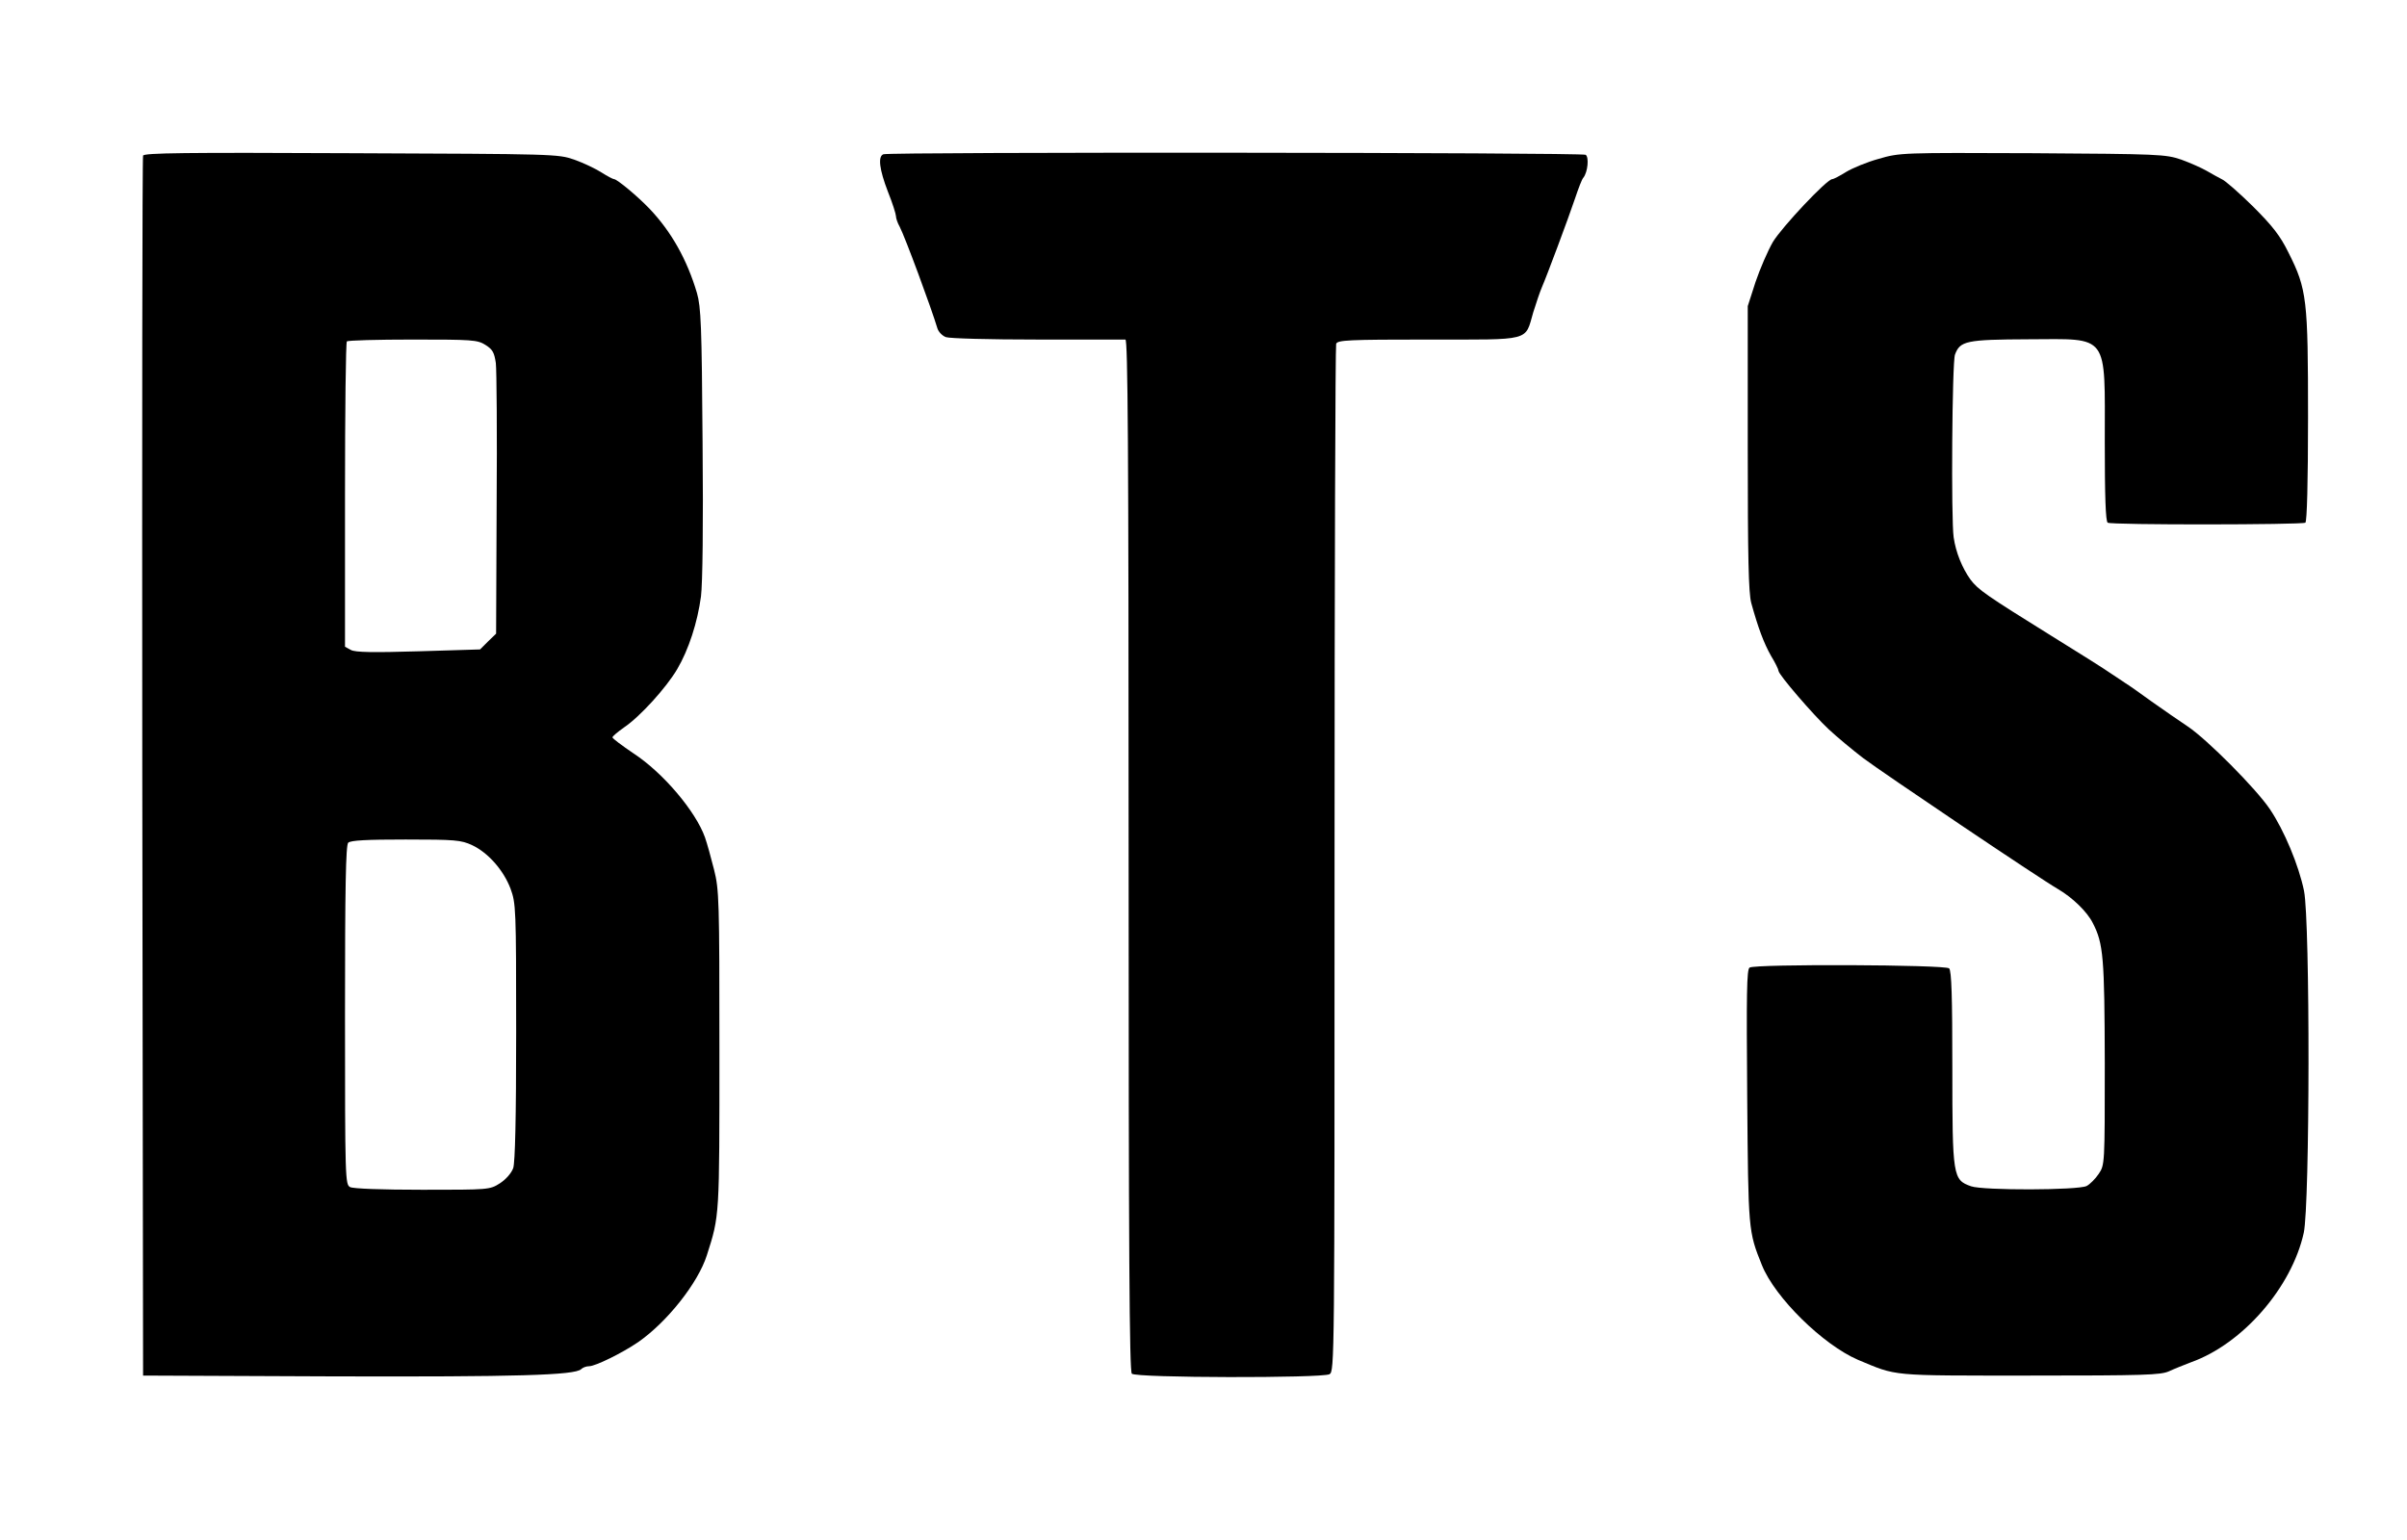
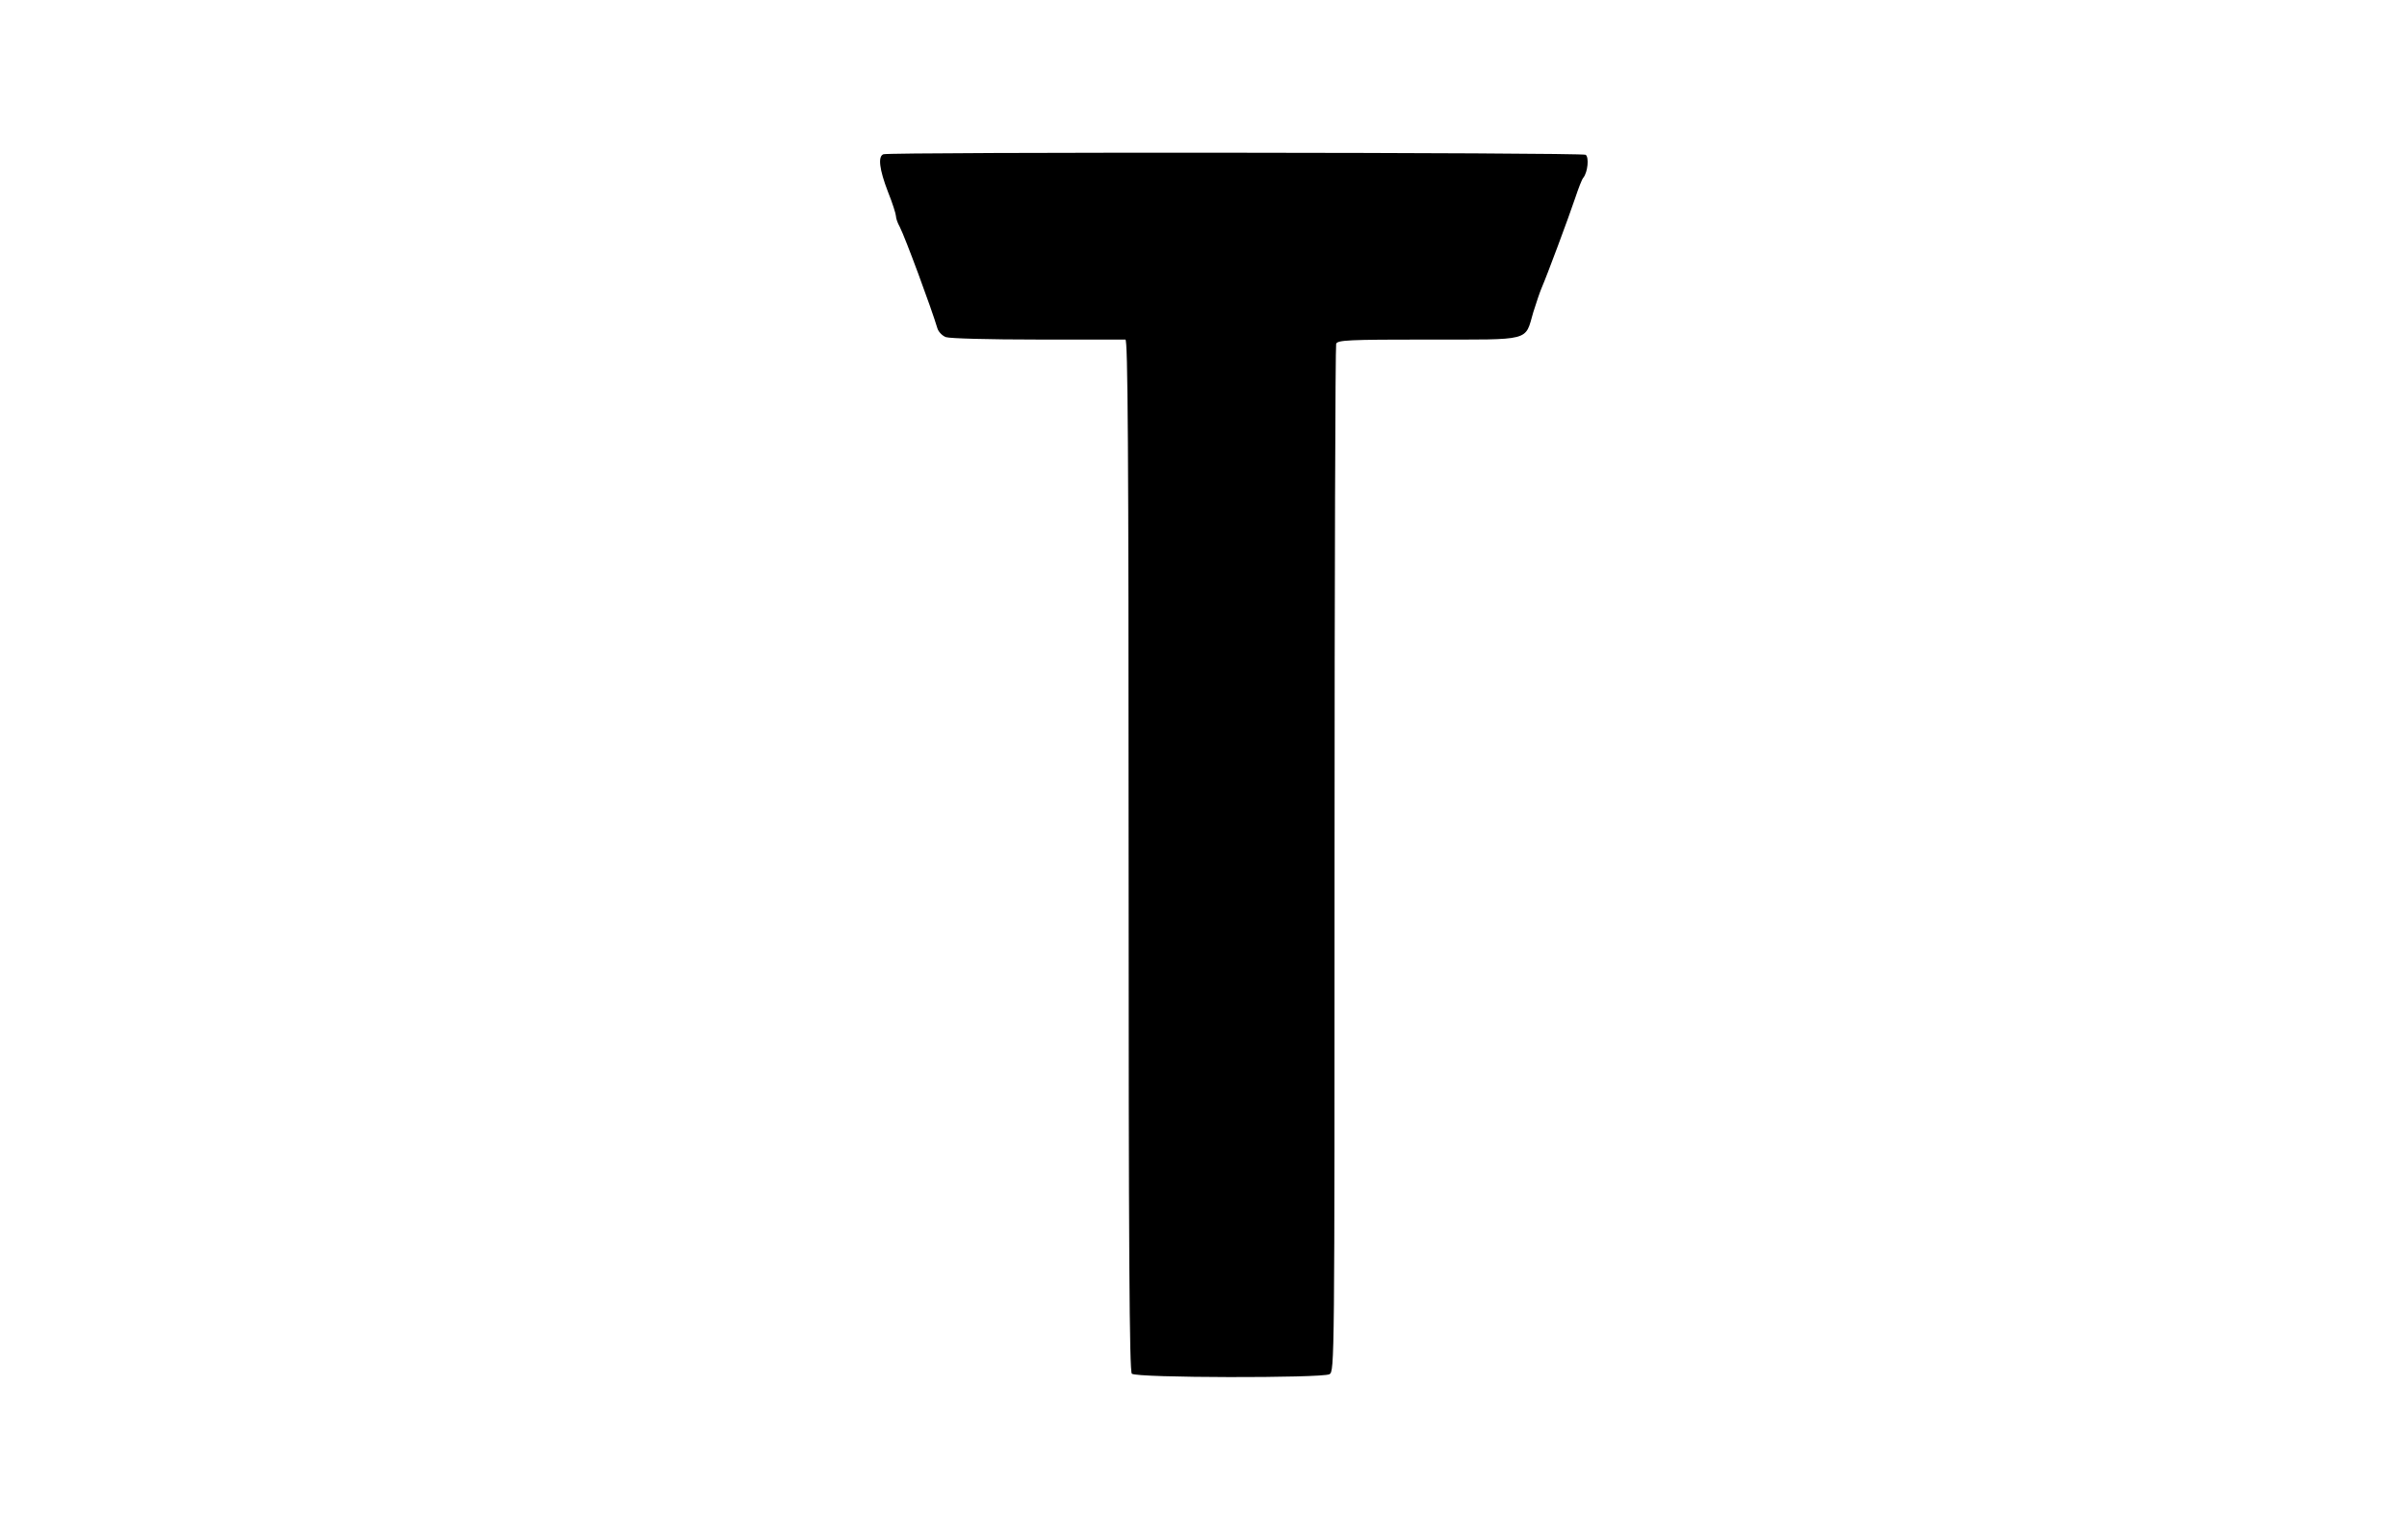
<svg xmlns="http://www.w3.org/2000/svg" version="1.0" width="900pt" height="576pt" viewBox="0 0 900 576" preserveAspectRatio="xMidYMid meet">
  <g transform="translate(0,576) scale(0.1,-0.1)" fill="#000000" stroke="none">
-     <path d="M535 5178 c-3 -7 -4 -1037 -3 -2288 l3 -2275 710 -3 c683 -2 905 4 928 27 6 6 19 11 30 11 23 0 123 49 183 90 108 75 224 221 257 325 48 150 47 141 47 768 0 559 -1 599 -20 674 -11 44 -26 98 -34 121 -35 98 -157 242 -267 314 -43 29 -79 56 -79 60 0 4 19 20 43 37 61 41 159 150 199 218 43 73 76 175 89 272 6 47 9 269 6 576 -3 438 -6 507 -21 559 -37 125 -96 230 -178 316 -44 46 -121 110 -132 110 -4 0 -25 11 -47 25 -22 14 -68 36 -102 48 -61 21 -71 21 -835 24 -620 3 -773 1 -777 -9z m1280 -708 c27 -17 33 -28 39 -68 3 -26 5 -264 3 -529 l-2 -483 -30 -29 -30 -30 -230 -7 c-170 -5 -237 -4 -253 5 l-22 12 0 568 c0 312 3 571 7 574 3 4 114 7 246 7 222 0 242 -1 272 -20z m-50 -1871 c60 -28 118 -94 144 -163 20 -55 21 -71 21 -535 0 -327 -4 -488 -11 -510 -7 -19 -27 -42 -50 -57 -38 -24 -41 -24 -289 -24 -154 0 -259 4 -271 10 -18 10 -19 28 -19 643 0 479 3 636 12 645 9 9 70 12 215 12 185 0 207 -2 248 -21z" />
    <path d="M3303 5183 c-21 -8 -15 -57 17 -140 17 -42 30 -84 30 -91 0 -8 6 -26 14 -40 20 -38 119 -306 141 -380 4 -13 18 -28 32 -33 15 -5 161 -9 342 -9 174 0 322 0 329 0 9 0 12 -392 12 -1928 0 -1486 3 -1931 12 -1940 16 -16 709 -17 739 -2 19 11 19 43 19 1925 0 1052 3 1920 6 1929 5 14 45 16 345 16 389 0 360 -8 392 102 11 35 25 77 32 93 18 41 98 255 125 335 12 36 25 70 30 75 17 21 22 77 9 86 -15 9 -2604 11 -2626 2z" />
-     <path d="M7025 5166 c-44 -12 -99 -35 -122 -49 -24 -15 -47 -27 -52 -27 -20 0 -188 -179 -222 -235 -19 -33 -48 -100 -65 -150 l-29 -90 0 -530 c0 -413 3 -541 13 -580 26 -94 47 -150 74 -198 16 -26 28 -51 28 -56 0 -14 130 -165 188 -219 31 -29 89 -77 128 -107 73 -55 656 -448 730 -491 53 -31 108 -84 129 -126 40 -77 44 -129 45 -524 0 -380 0 -381 -23 -415 -12 -18 -33 -39 -45 -45 -32 -16 -387 -17 -432 -1 -68 24 -70 35 -70 443 0 267 -3 363 -12 372 -14 14 -724 17 -746 3 -11 -6 -12 -100 -9 -482 4 -503 4 -504 55 -631 49 -122 229 -298 359 -354 149 -62 113 -59 643 -59 427 0 489 2 520 16 19 9 57 24 83 34 193 69 376 280 421 484 23 107 24 1162 1 1279 -20 96 -74 226 -128 306 -52 77 -235 261 -307 309 -30 20 -91 62 -136 94 -44 32 -88 63 -97 68 -9 6 -33 22 -54 36 -21 15 -121 78 -223 141 -246 153 -273 172 -302 210 -31 43 -55 102 -63 158 -10 65 -6 657 5 684 19 51 42 56 275 57 304 1 285 26 285 -385 0 -199 3 -297 11 -301 13 -9 726 -8 739 0 6 4 10 152 10 394 0 441 -4 479 -73 616 -31 63 -59 99 -133 173 -52 51 -104 97 -117 102 -12 6 -37 20 -56 31 -19 11 -62 30 -95 42 -59 20 -81 21 -556 24 -489 2 -496 2 -575 -21z" />
  </g>
</svg>